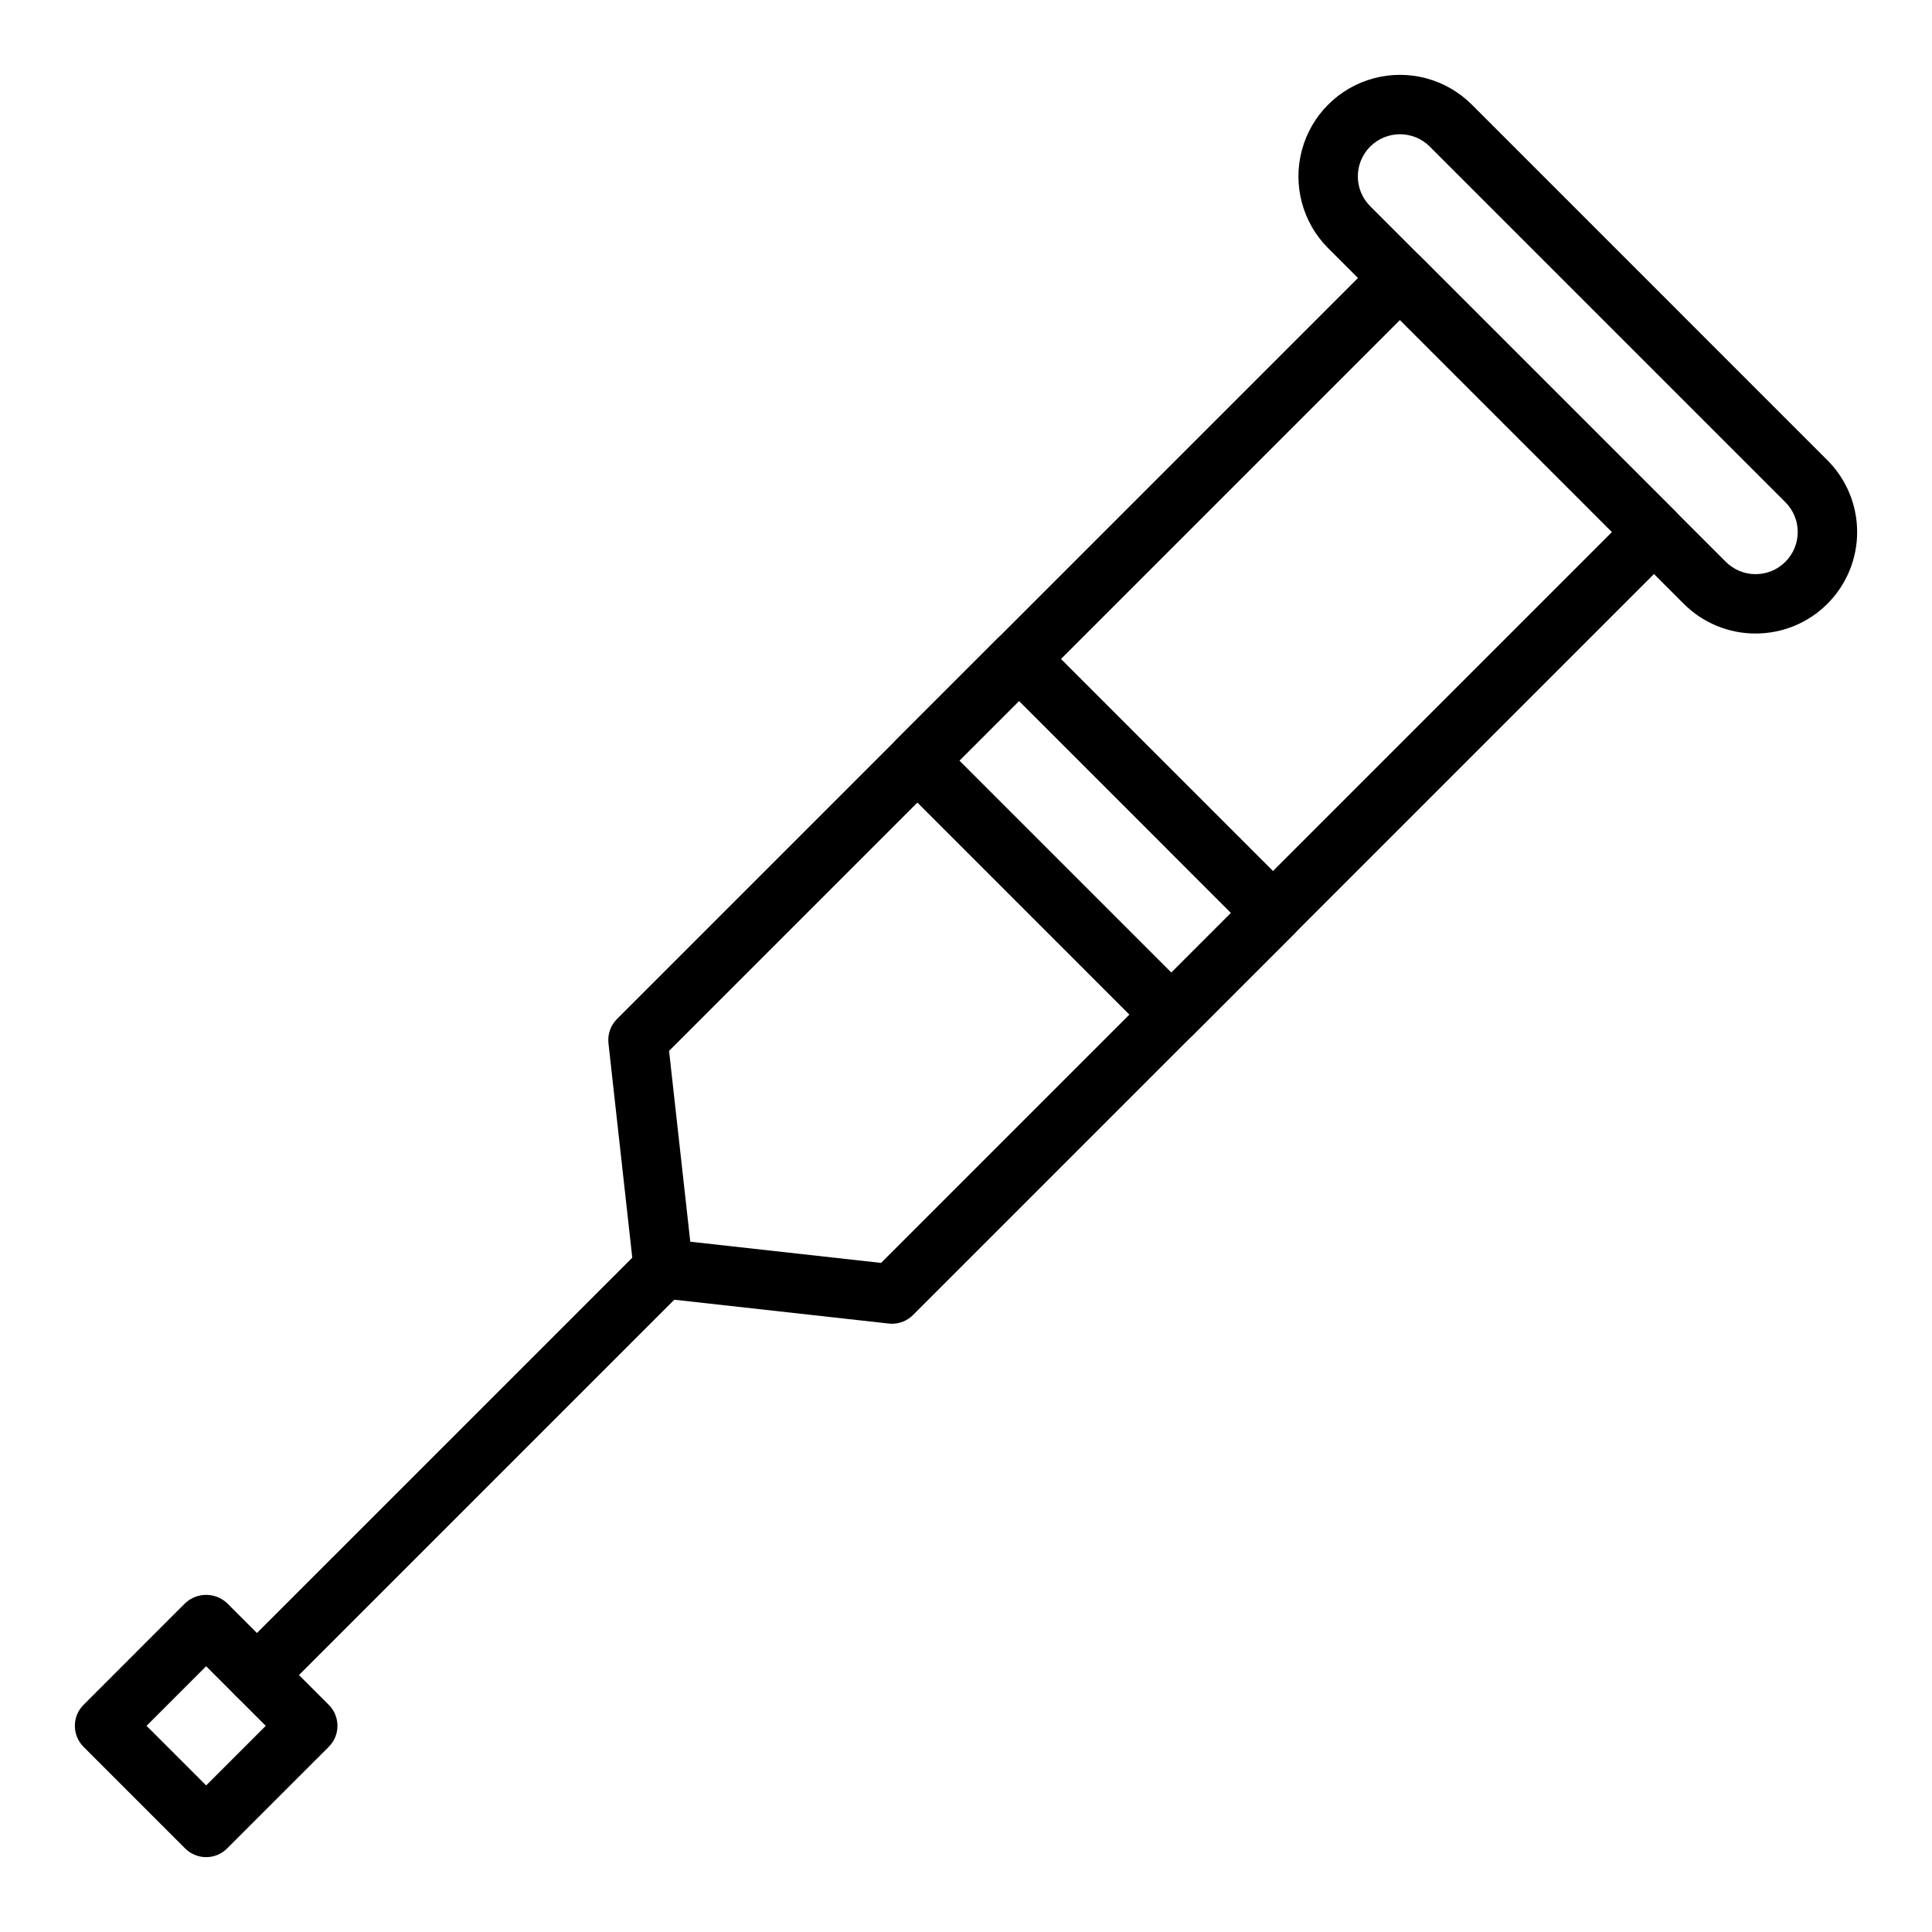
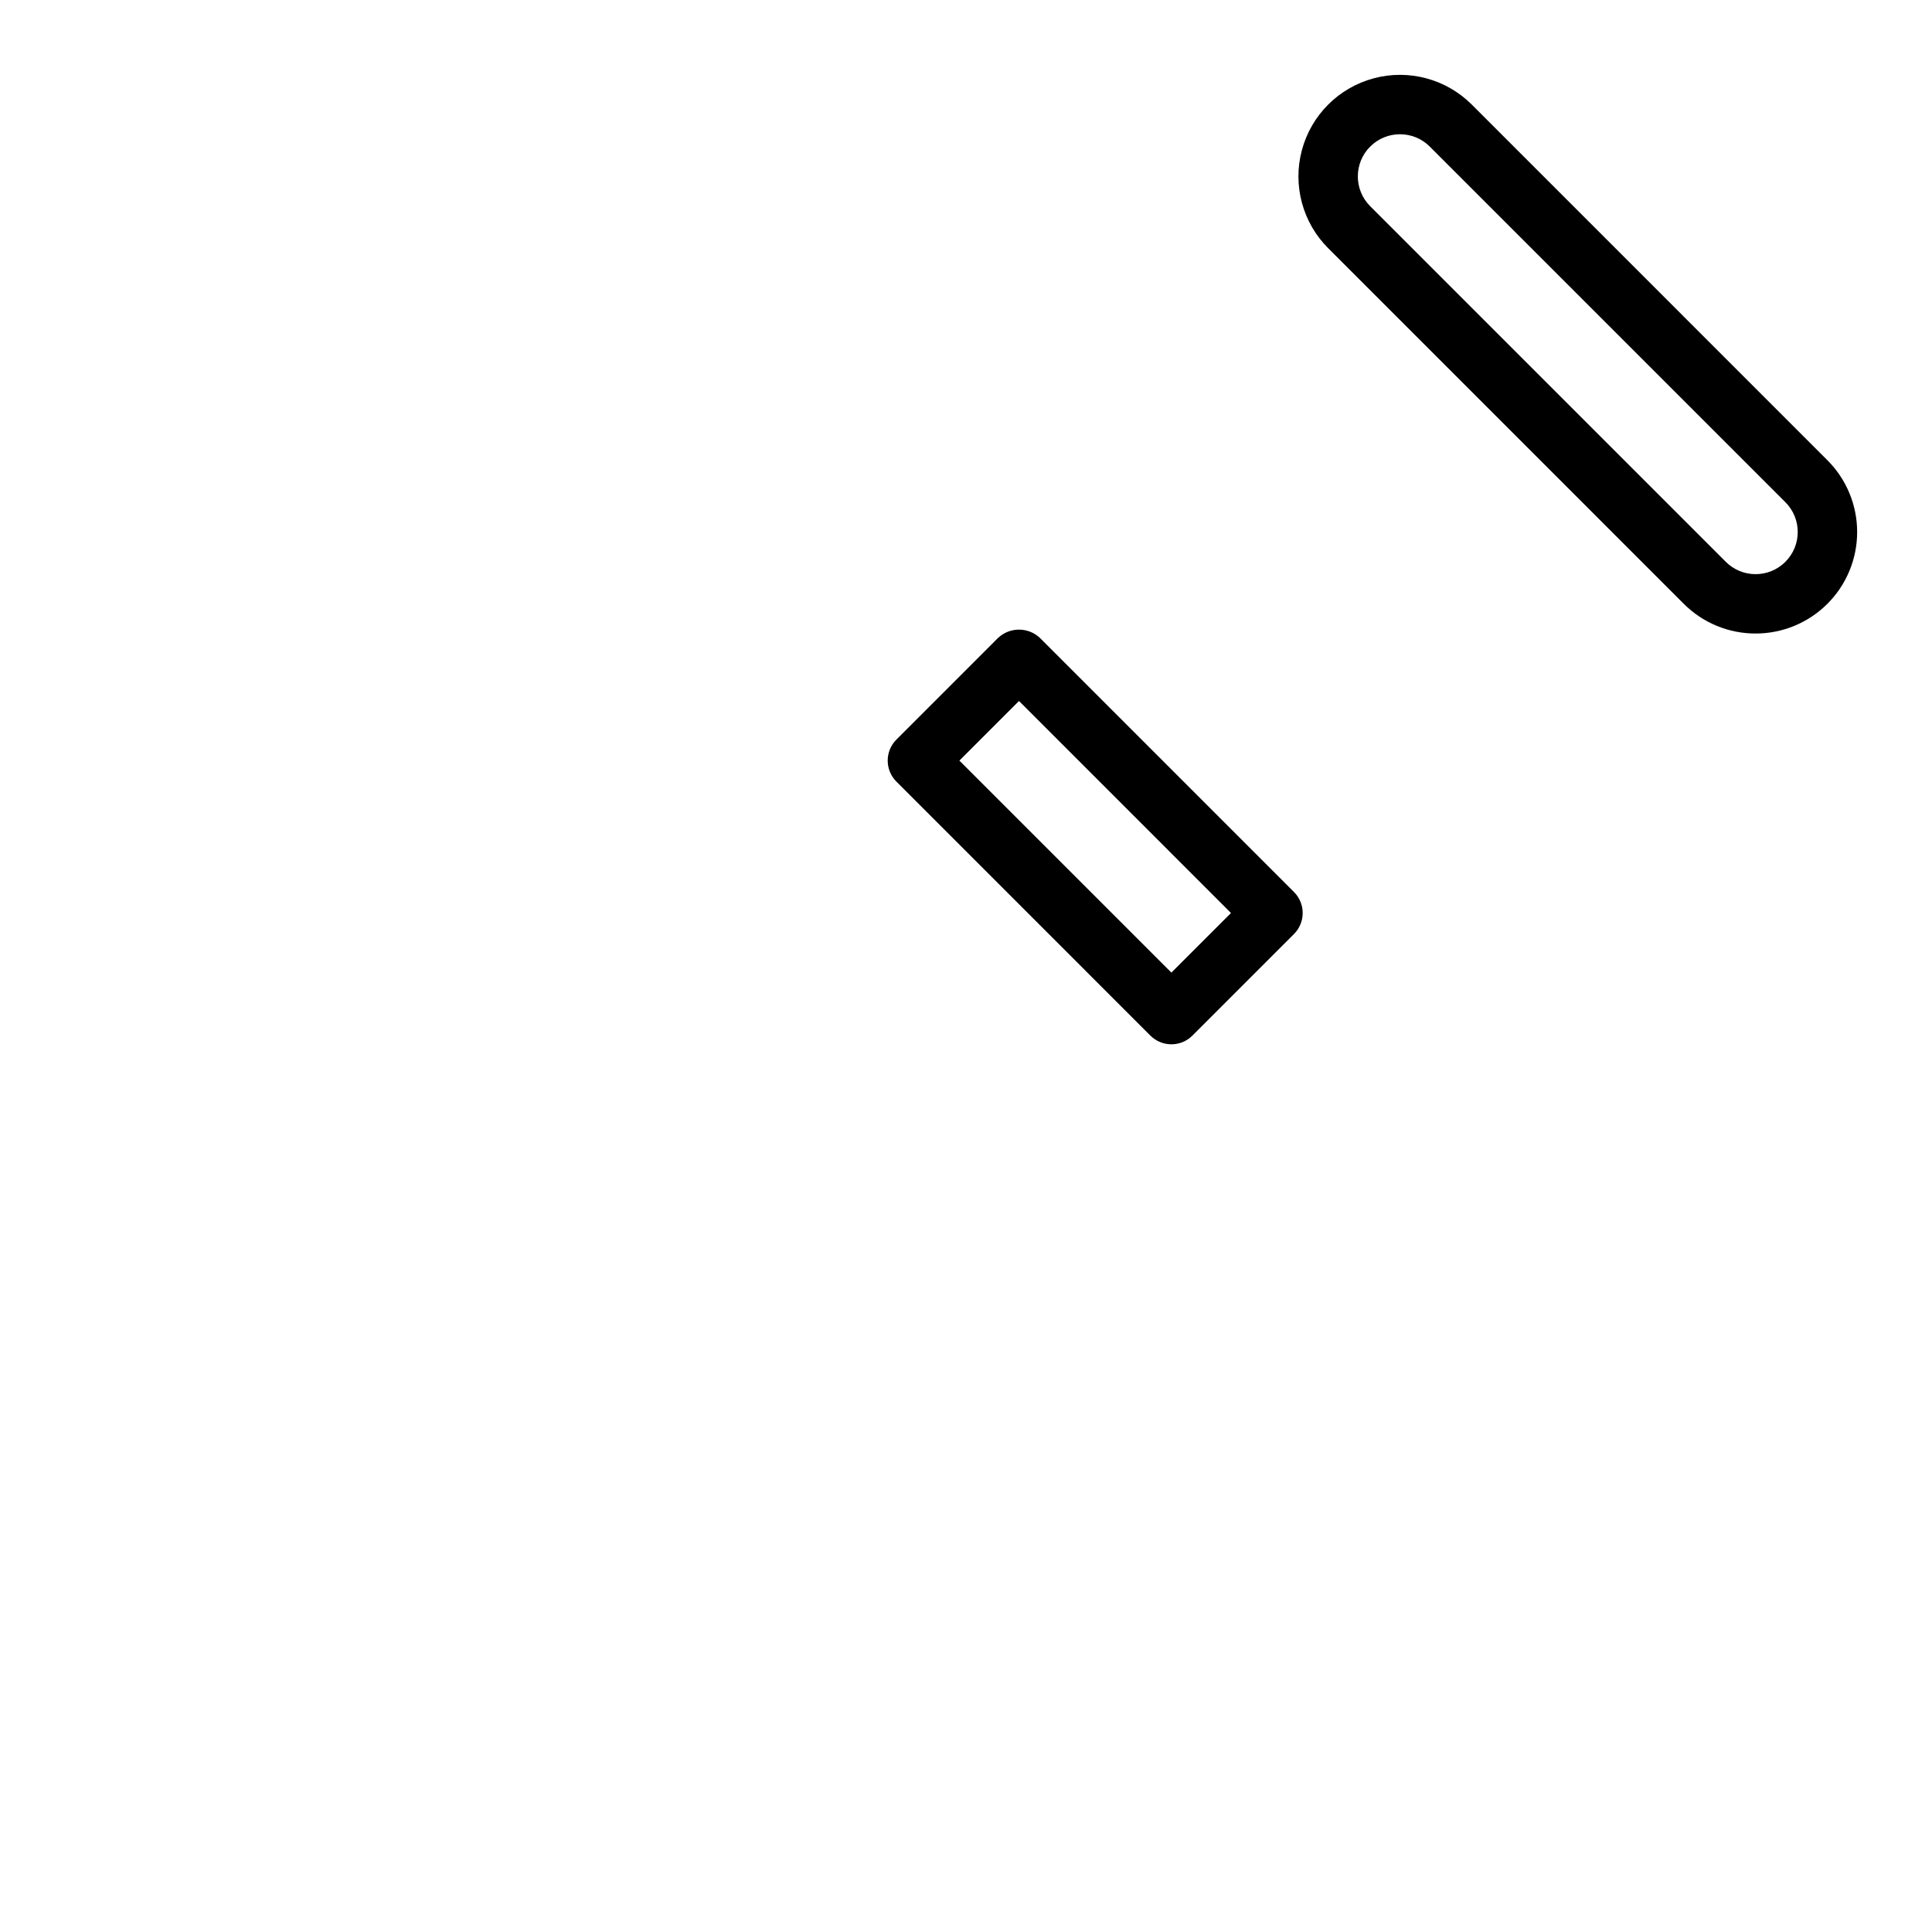
<svg xmlns="http://www.w3.org/2000/svg" fill="#000000" width="800px" height="800px" version="1.1" viewBox="144 144 512 512">
  <g>
    <path d="m609.25 311.89c-7.141 0.012-13.988-2.82-19.031-7.871l-94.238-94.242c-6.797-6.797-9.453-16.707-6.965-25.992 2.488-9.289 9.742-16.543 19.027-19.031 9.285-2.488 19.195 0.164 25.996 6.965l94.238 94.242c5.047 5.043 7.887 11.887 7.887 19.027 0.004 7.137-2.832 13.98-7.883 19.027-5.047 5.047-11.895 7.879-19.031 7.875zm-7.898-19.004c4.359 4.363 11.434 4.363 15.793 0 4.363-4.363 4.363-11.434 0-15.797l-94.238-94.242c-4.363-4.359-11.434-4.359-15.797 0.004-4.359 4.363-4.359 11.434 0.004 15.797z" />
-     <path d="m380.38 494.8c-0.289 0-0.578-0.016-0.863-0.047l-60.586-6.734c-3.66-0.406-6.547-3.297-6.953-6.957l-6.731-60.578c-0.266-2.375 0.566-4.742 2.254-6.434l201.94-201.94c3.074-3.074 8.059-3.074 11.133 0l67.316 67.312v-0.004c3.074 3.074 3.074 8.059 0 11.133l-201.94 201.95c-1.477 1.477-3.477 2.305-5.566 2.305zm-53.449-21.734 50.562 5.621 193.7-193.7-56.184-56.184-193.7 193.7z" />
-     <path d="m198.63 636.16c-2.09 0-4.09-0.828-5.566-2.309l-26.922-26.922c-3.074-3.074-3.074-8.059 0-11.133l26.922-26.93v0.004c3.125-2.953 8.008-2.953 11.133 0l26.926 26.93v-0.004c3.074 3.074 3.074 8.059 0 11.133l-26.926 26.922c-1.477 1.48-3.481 2.309-5.566 2.309zm-15.793-34.797 15.793 15.793 15.797-15.793-15.797-15.797z" />
-     <path d="m212.09 595.77c-3.184 0-6.055-1.918-7.273-4.859s-0.543-6.328 1.707-8.578l107.71-107.7c3.086-2.984 7.996-2.941 11.035 0.098 3.035 3.035 3.078 7.945 0.094 11.035l-107.7 107.7c-1.473 1.477-3.477 2.309-5.566 2.305z" />
    <path d="m454.43 420.75c-2.086 0.004-4.09-0.828-5.566-2.305l-67.309-67.312c-3.074-3.074-3.074-8.059 0-11.133l26.922-26.93c3.121-2.949 8.008-2.949 11.129 0l67.316 67.324c1.477 1.473 2.305 3.477 2.305 5.562 0 2.09-0.828 4.09-2.305 5.566l-26.922 26.922c-1.477 1.48-3.481 2.309-5.57 2.305zm-56.18-75.184 56.18 56.18 15.793-15.789-56.18-56.188z" />
  </g>
</svg>